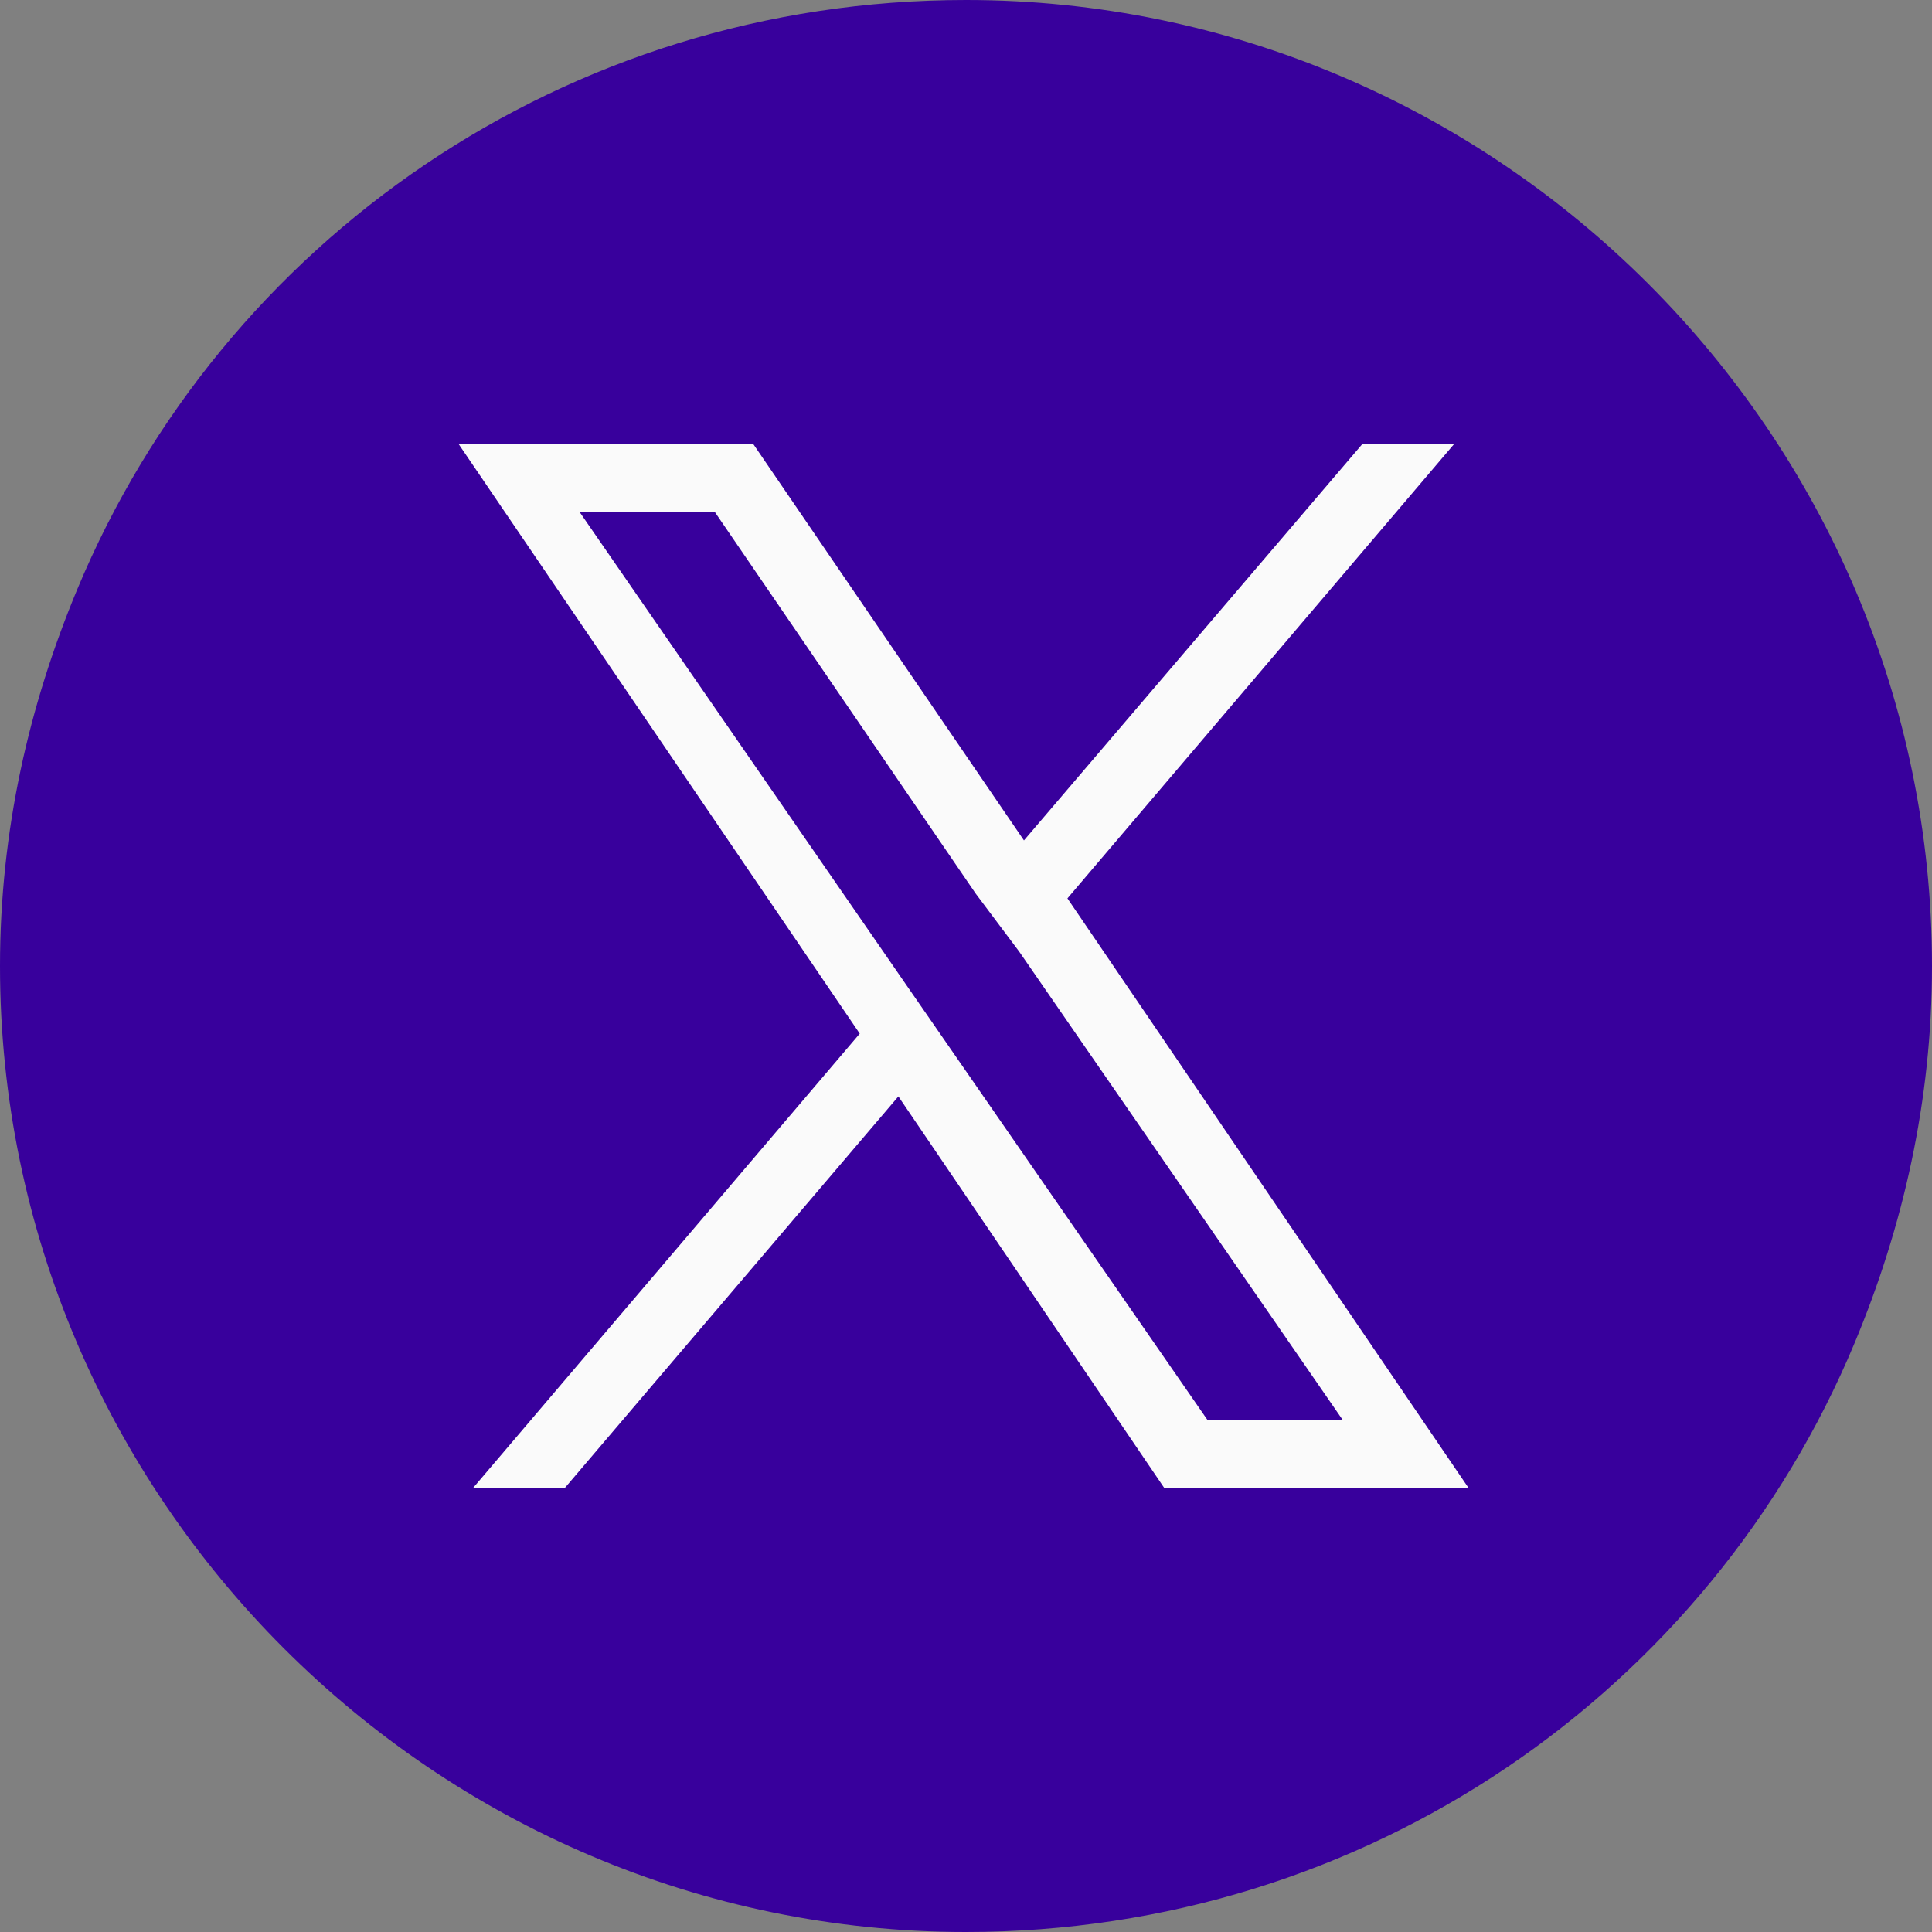
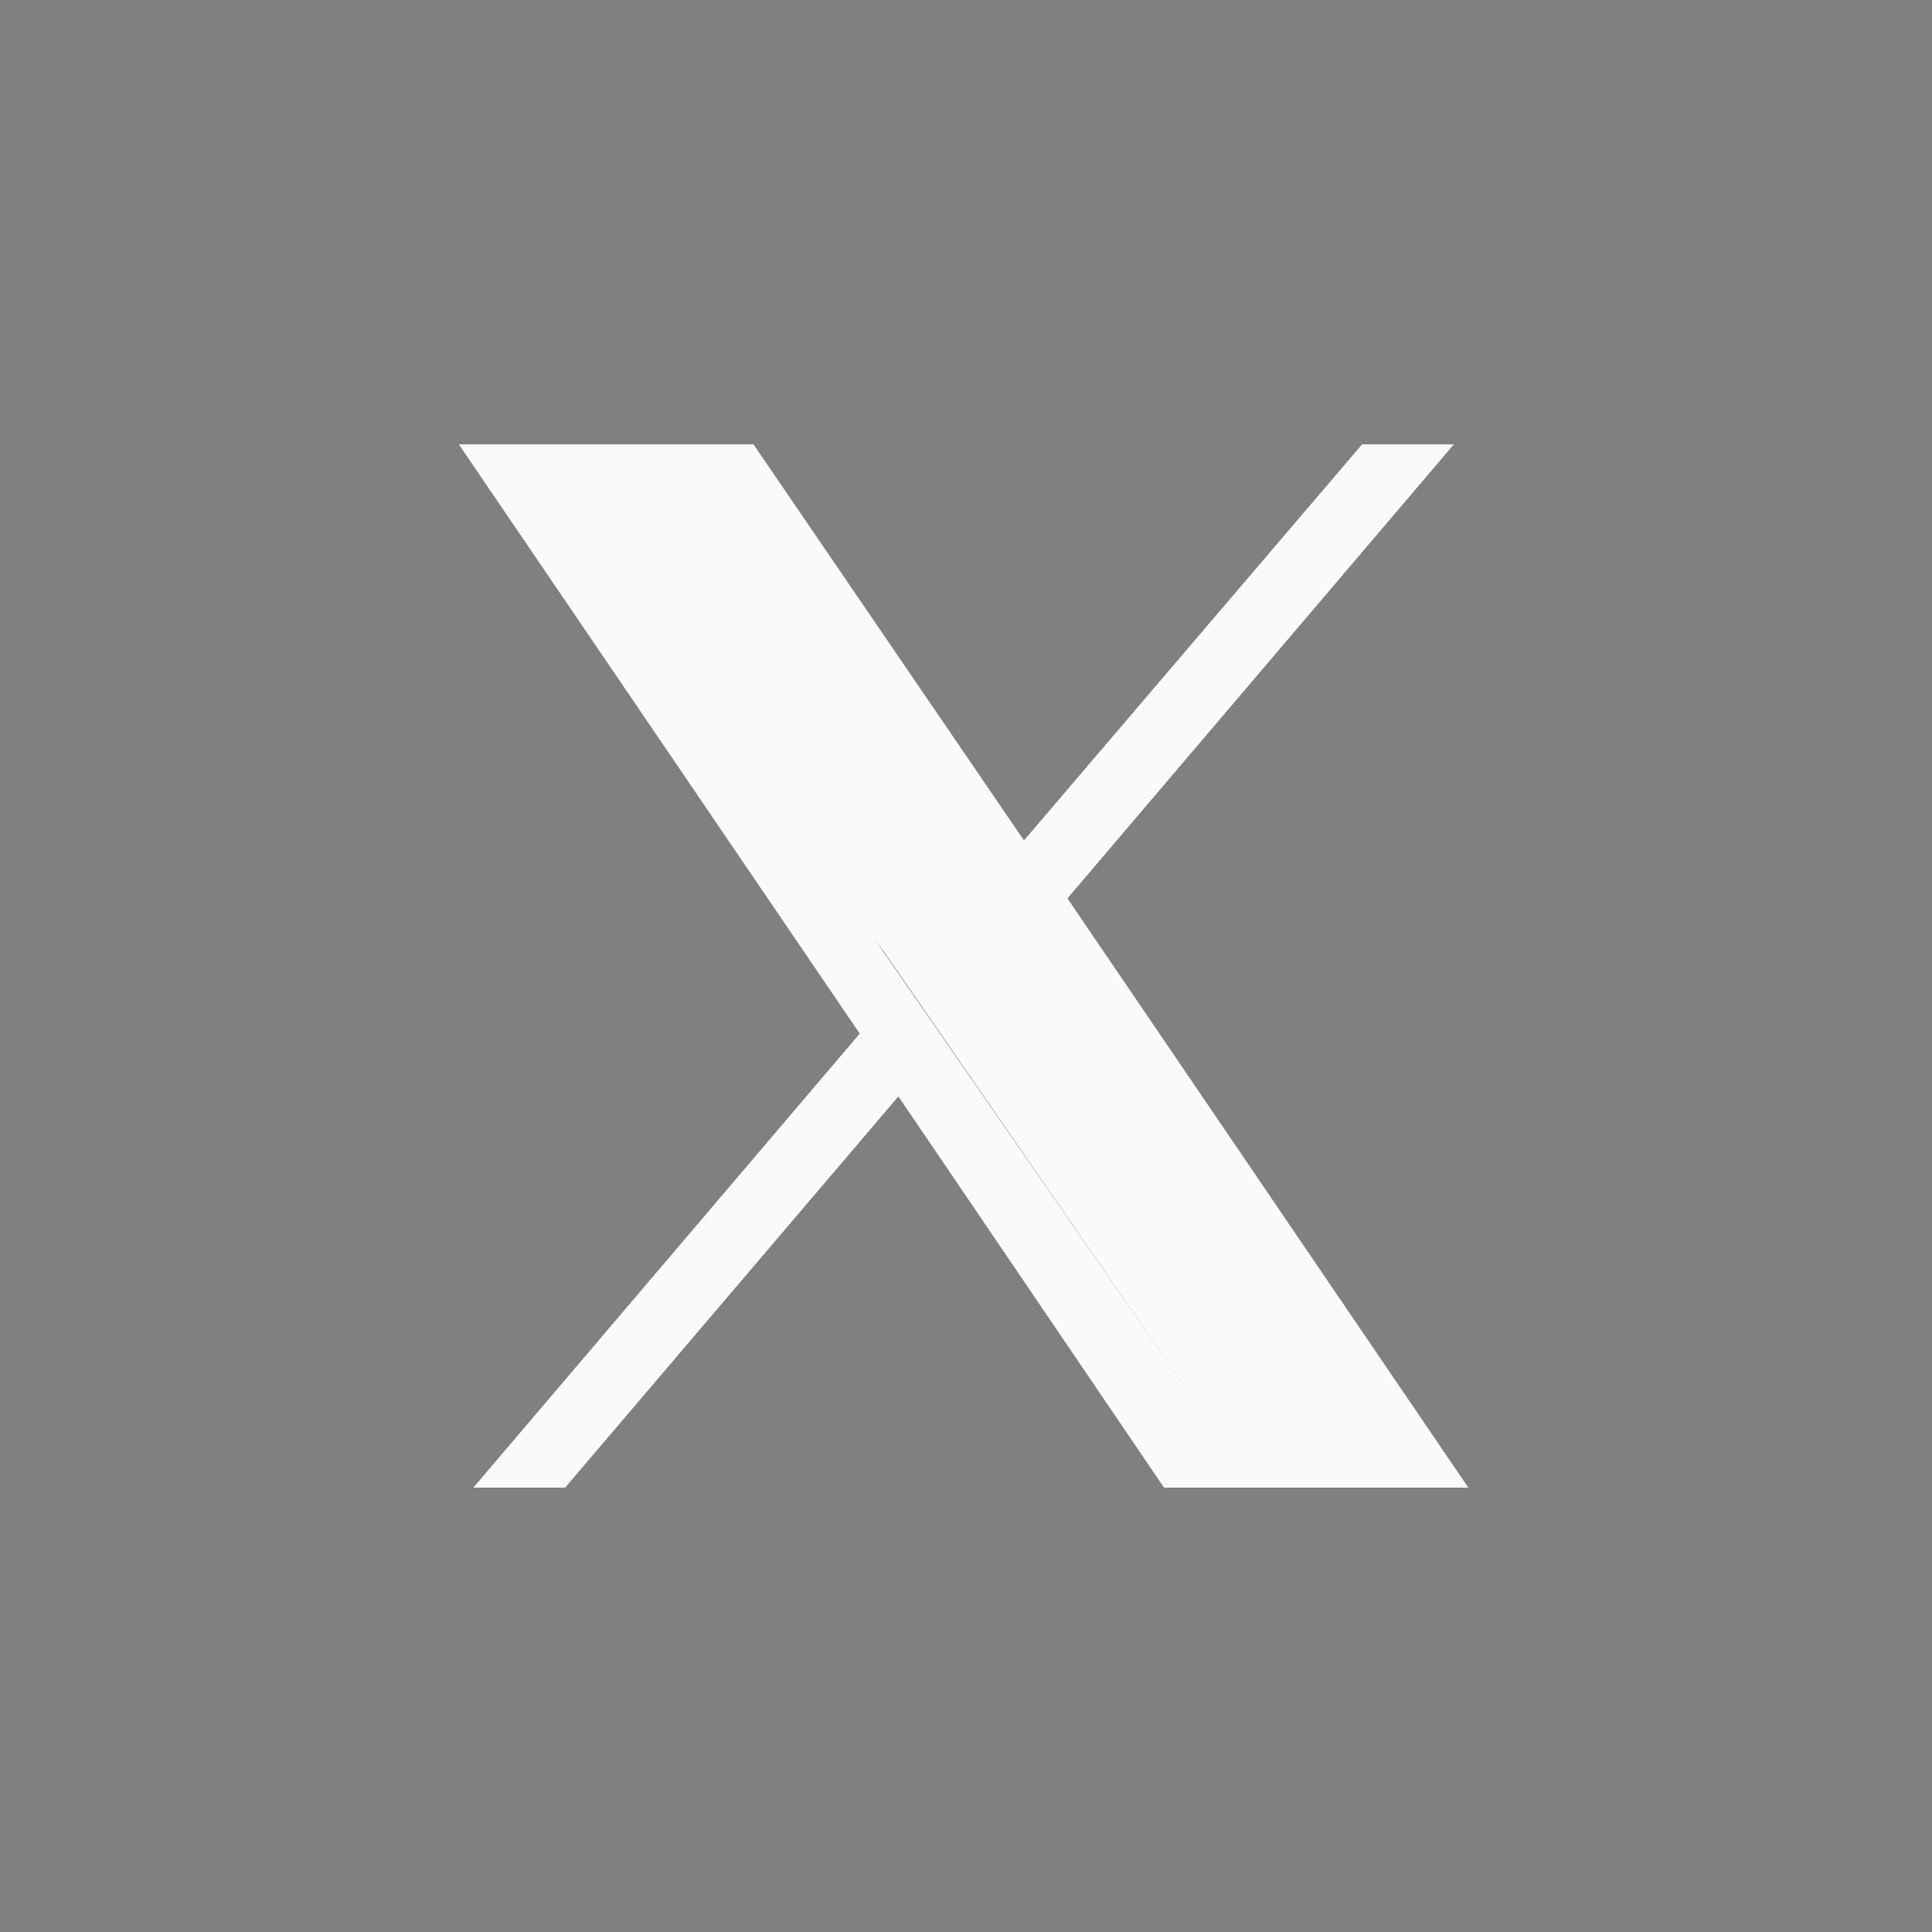
<svg xmlns="http://www.w3.org/2000/svg" version="1.1" id="Laag_1" x="0px" y="0px" viewBox="0 0 40 40" style="enable-background:new 0 0 40 40;" xml:space="preserve">
  <rect x="0" y="0" width="40" height="40" fill="#808080" stroke="none" />
  <style type="text/css"> .st0{fill:#38009C;} .st1{fill:#FAFAFA;} </style>
-   <path class="st0" d="M40,20c0,2.8-0.6,5.4-1.6,7.8C35.4,35,28.3,40,20,40h0C9,40,0,31,0,20c0-2.8,0.6-5.4,1.6-7.8C4.6,5,11.7,0,20,0 h0C31,0,40,9,40,20z" />
-   <path class="st1" d="M22.1,18.6l8-9.4h-1.9l-7,8.2l-5.6-8.2H9.5l8.3,12.2l-8,9.4h1.9l6.9-8.1l5.5,8.1h6.3L22.1,18.6z M19.6,21.6 l-0.9-1.3l-6.7-9.7h2.8l5.4,7.9l0.9,1.2l6.7,9.7H25L19.6,21.6z" />
+   <path class="st1" d="M22.1,18.6l8-9.4h-1.9l-7,8.2l-5.6-8.2H9.5l8.3,12.2l-8,9.4h1.9l6.9-8.1l5.5,8.1h6.3L22.1,18.6z M19.6,21.6 l-0.9-1.3l-6.7-9.7l5.4,7.9l0.9,1.2l6.7,9.7H25L19.6,21.6z" />
</svg>